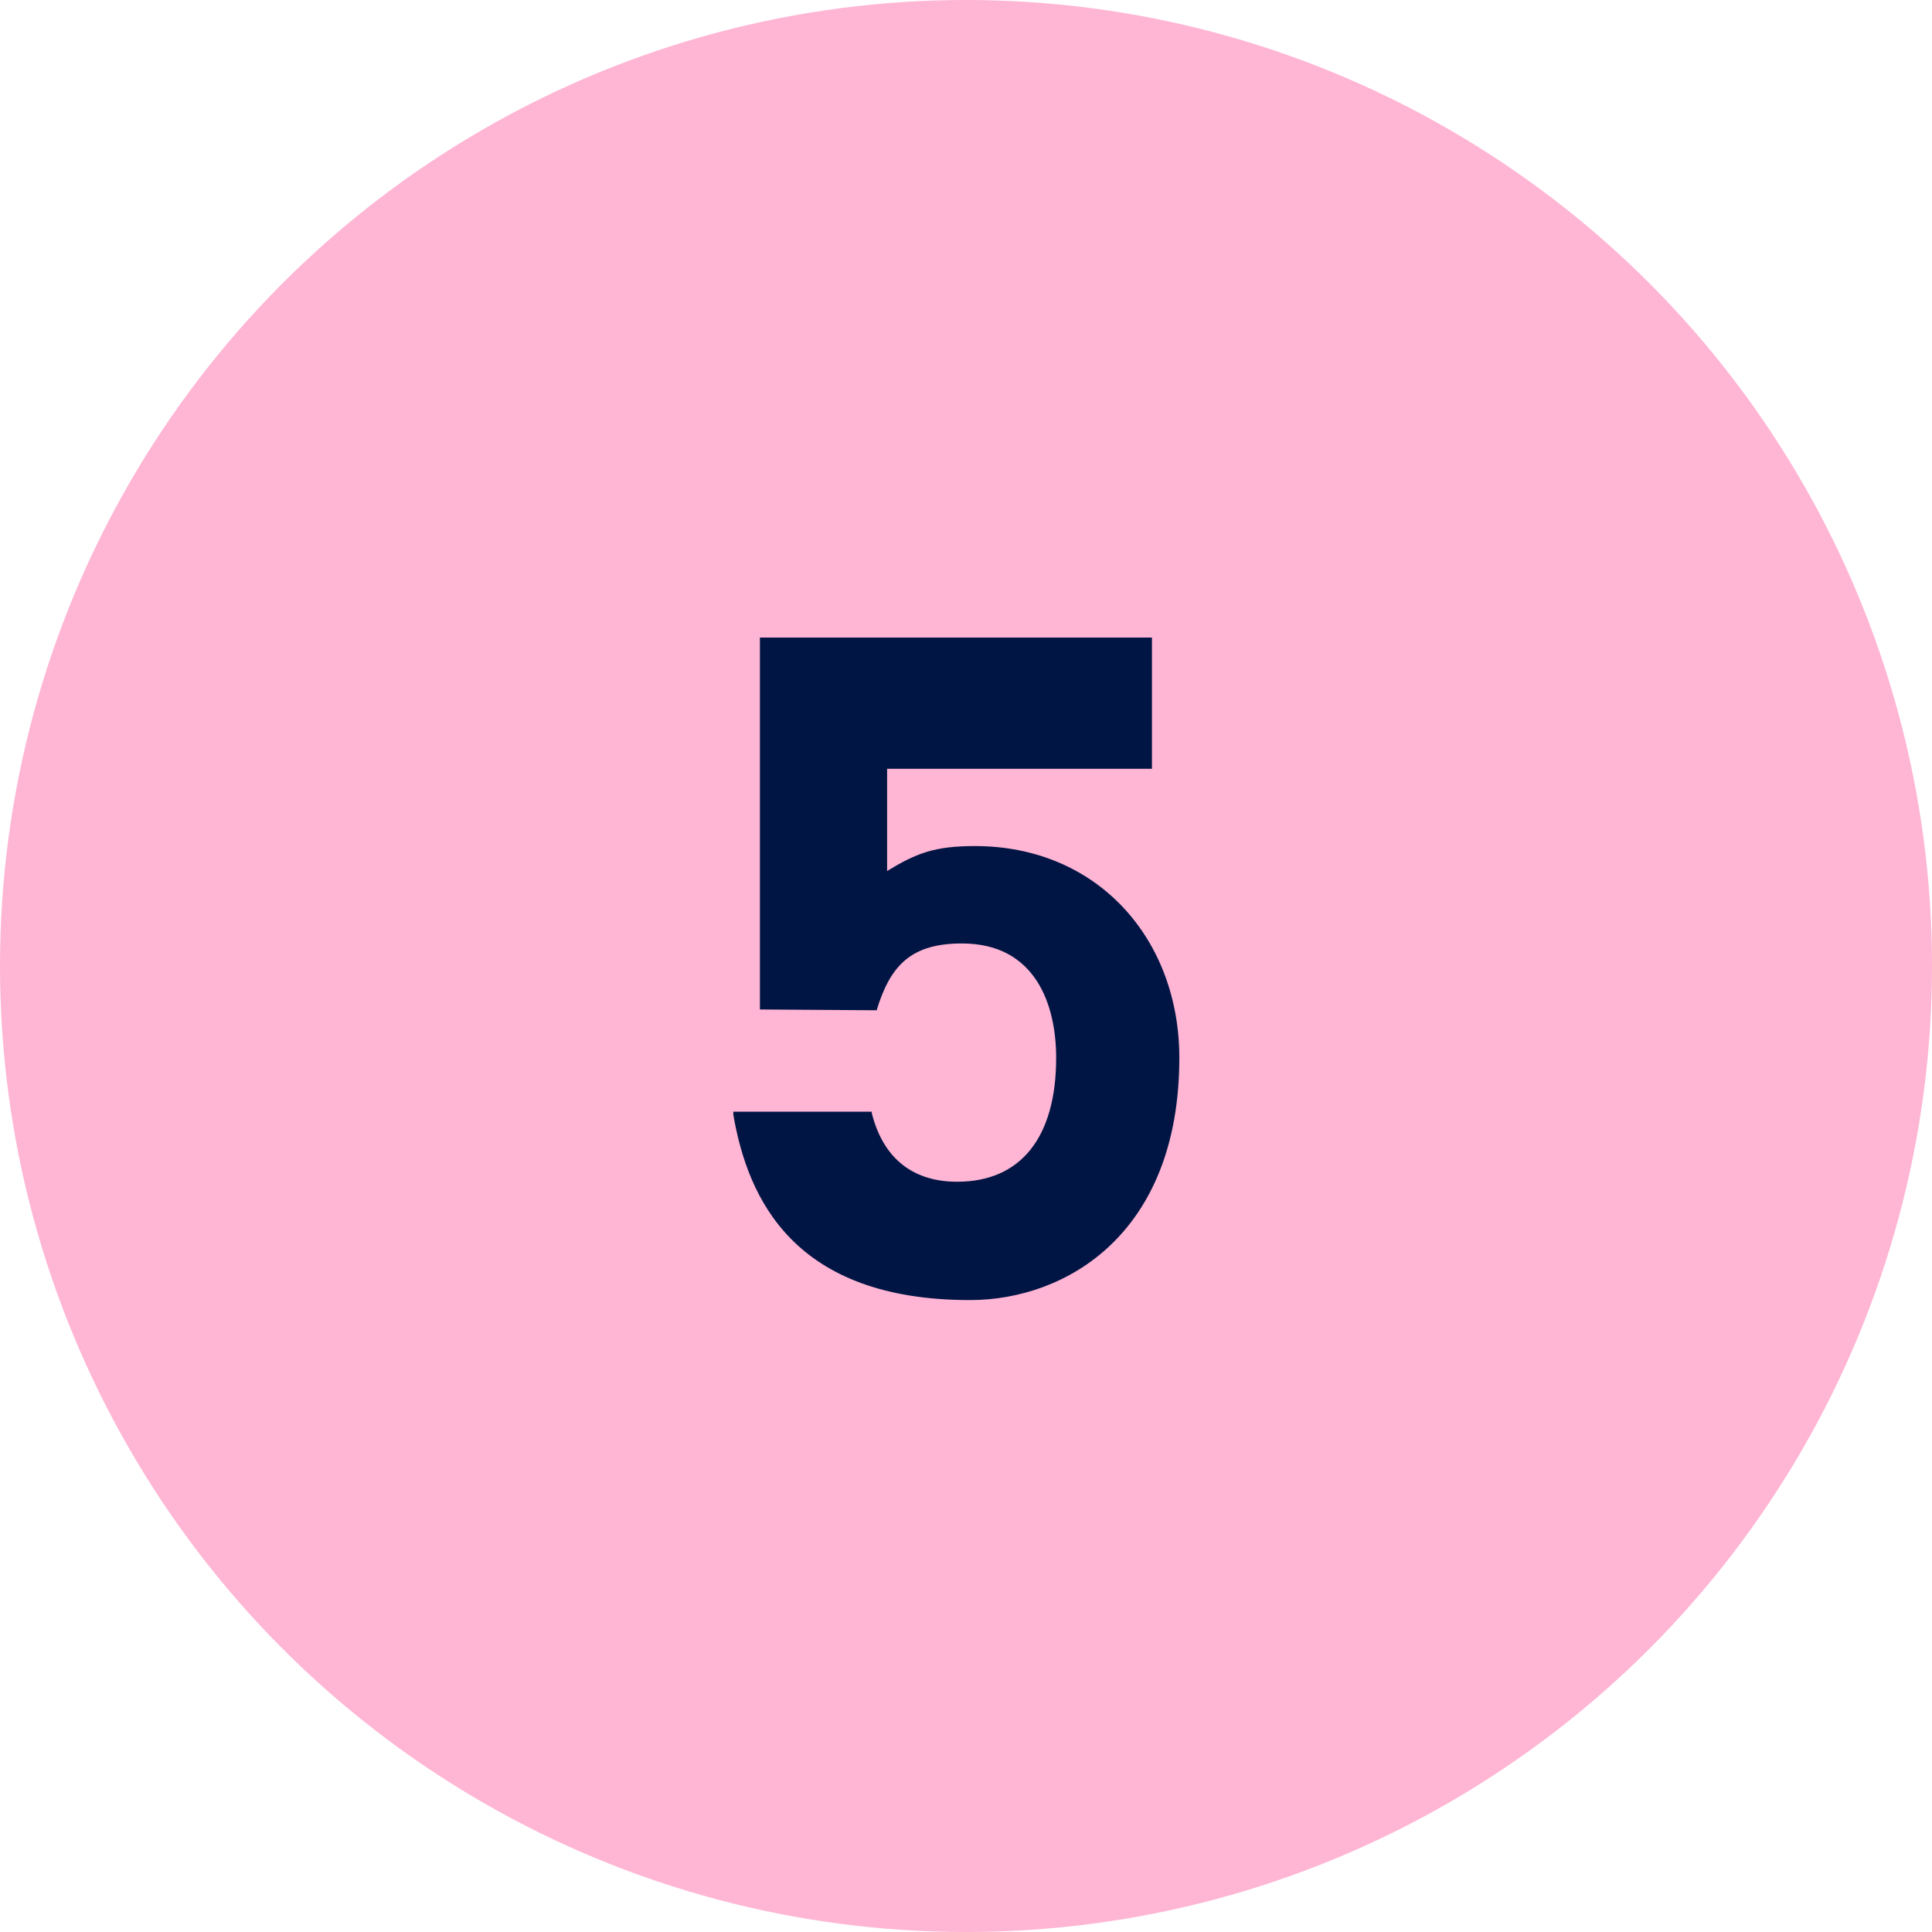
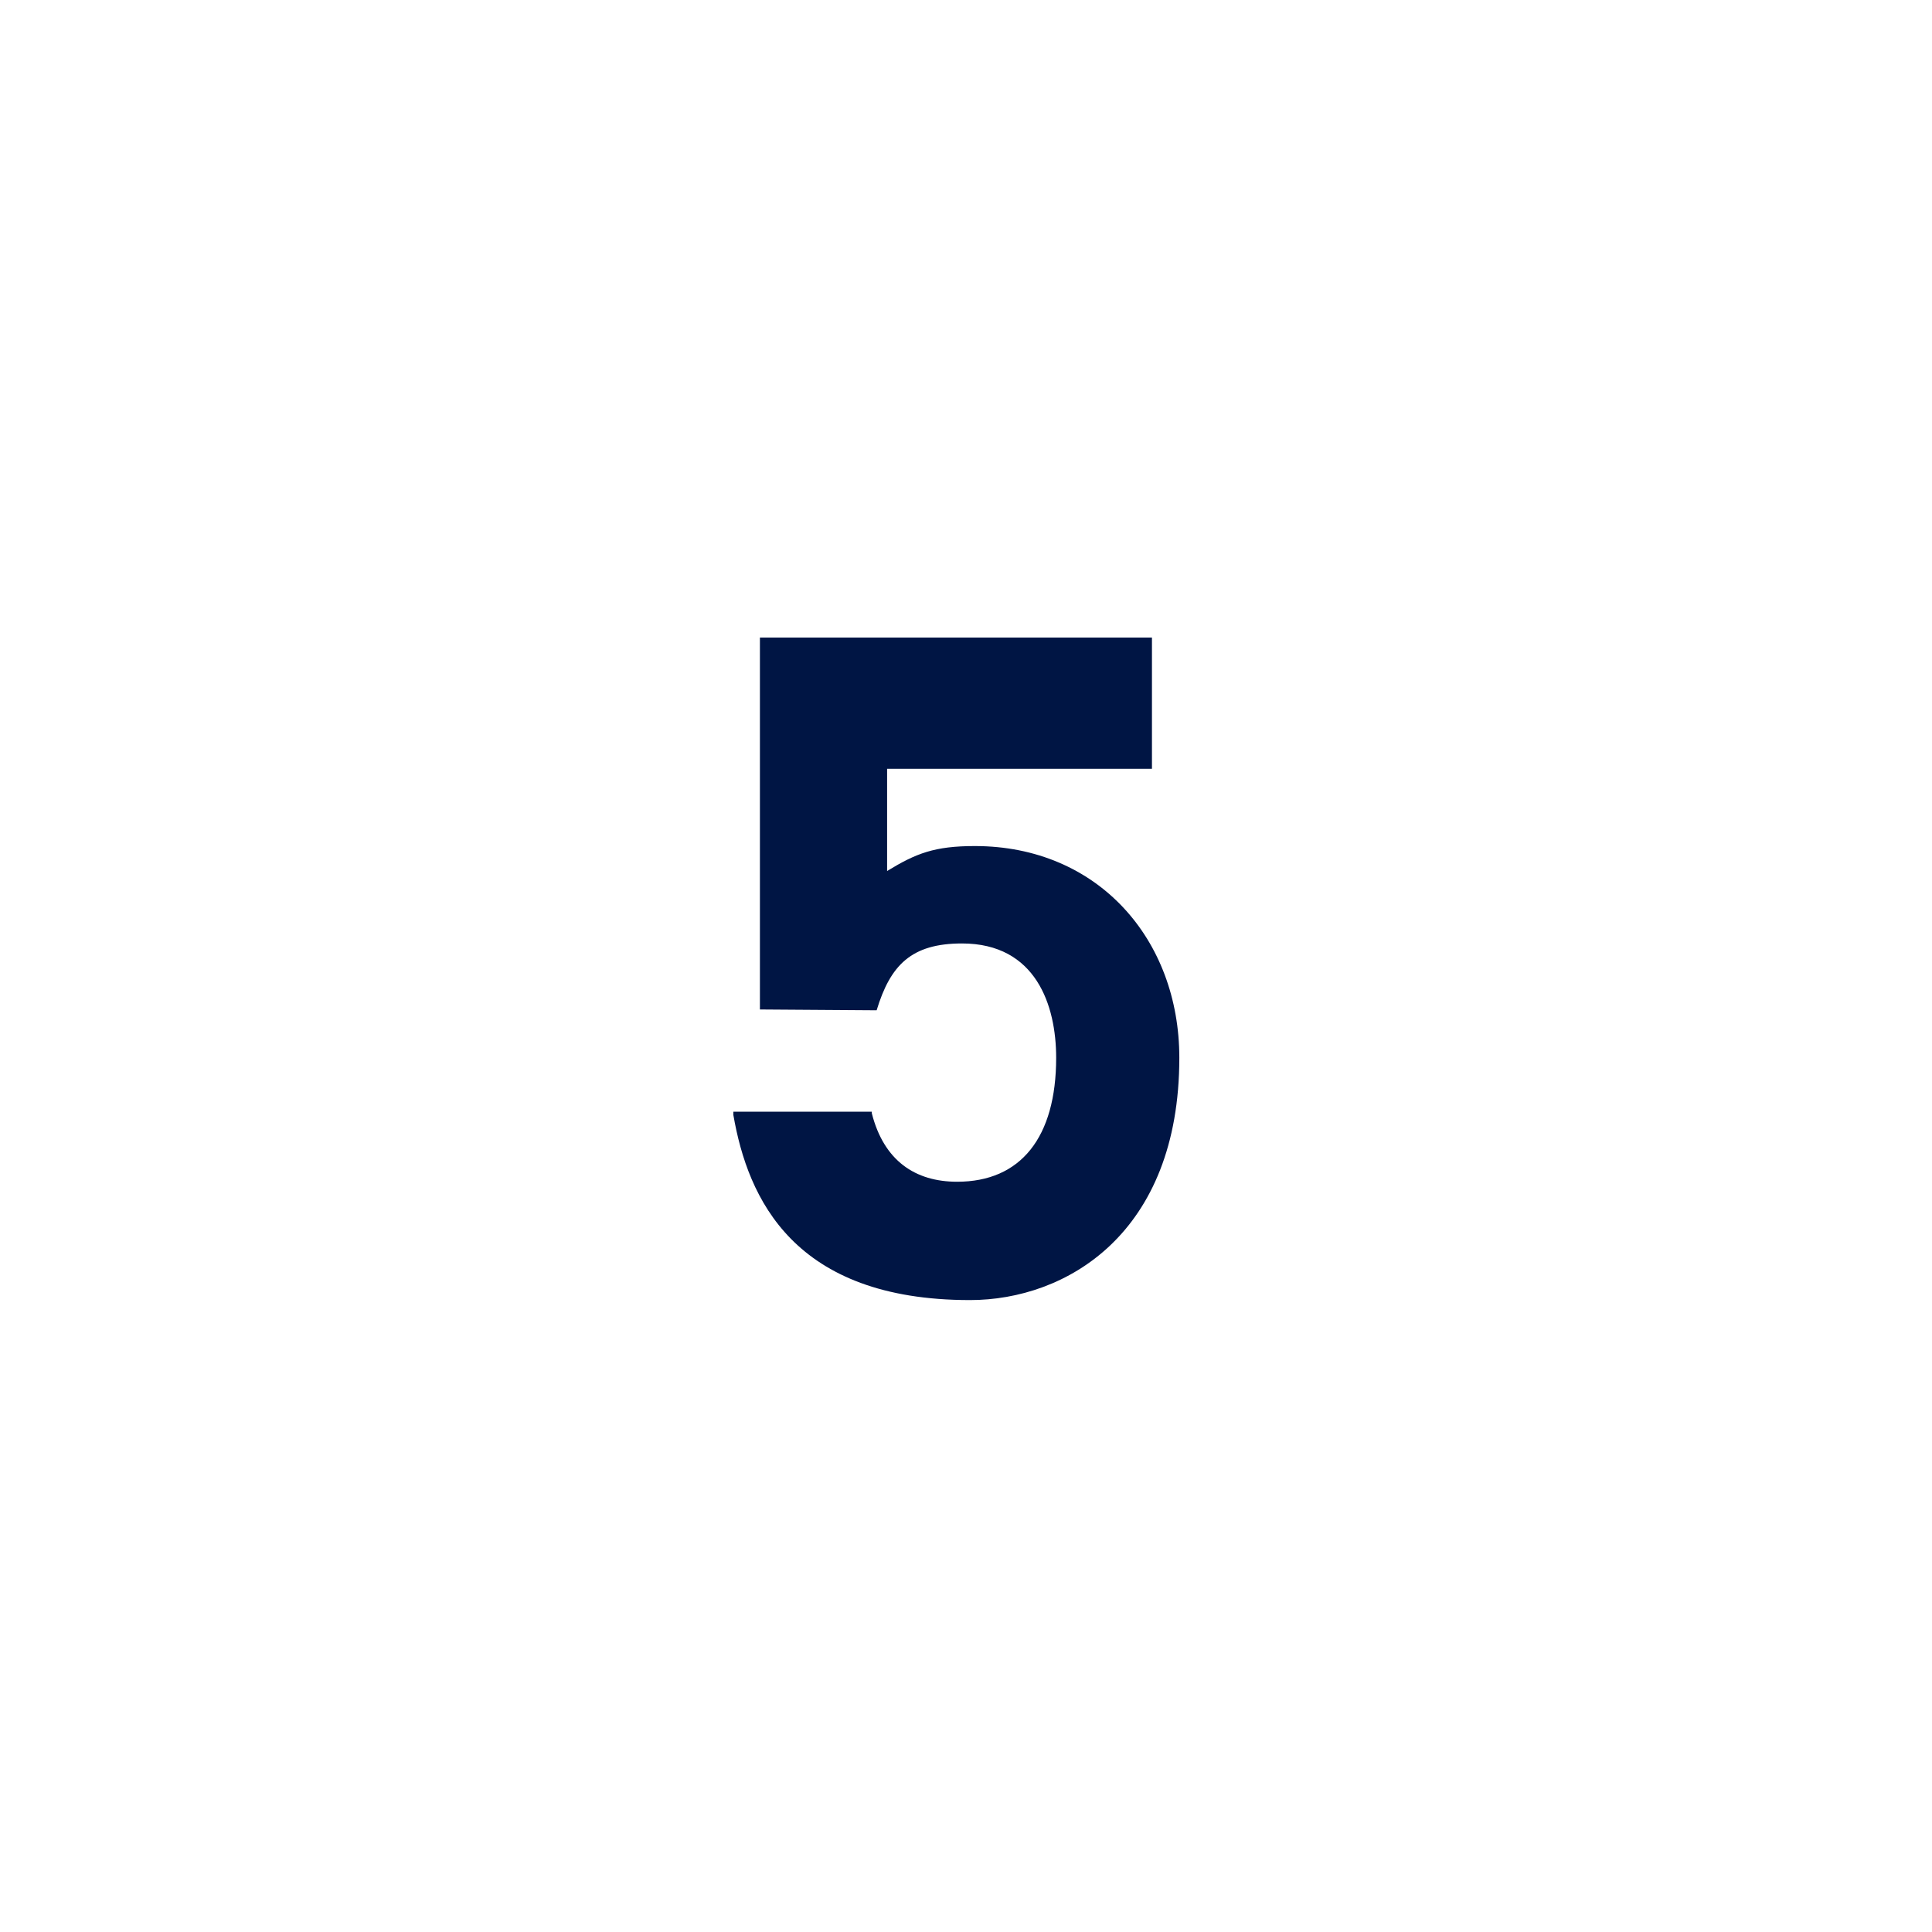
<svg xmlns="http://www.w3.org/2000/svg" width="60" height="60" viewBox="0 0 60 60" fill="none">
-   <circle cx="30" cy="30" r="30" fill="#FFB5D4" />
  <path d="M30.275 26.275C34.1 26.275 36.625 29.175 36.625 32.85C36.625 38.325 33.1 40.375 30.125 40.375C24.65 40.375 23.225 37.225 22.775 34.625V34.525H27.075V34.575C27.45 36.05 28.425 36.7 29.725 36.7C31.7 36.7 32.8 35.325 32.8 32.85C32.8 31.225 32.175 29.3 29.875 29.3C28.3 29.3 27.65 29.975 27.225 31.375L23.6 31.35V19.8H35.775V23.875H27.55V27.05C28.45 26.5 29.025 26.275 30.275 26.275Z" fill="#001544" />
</svg>